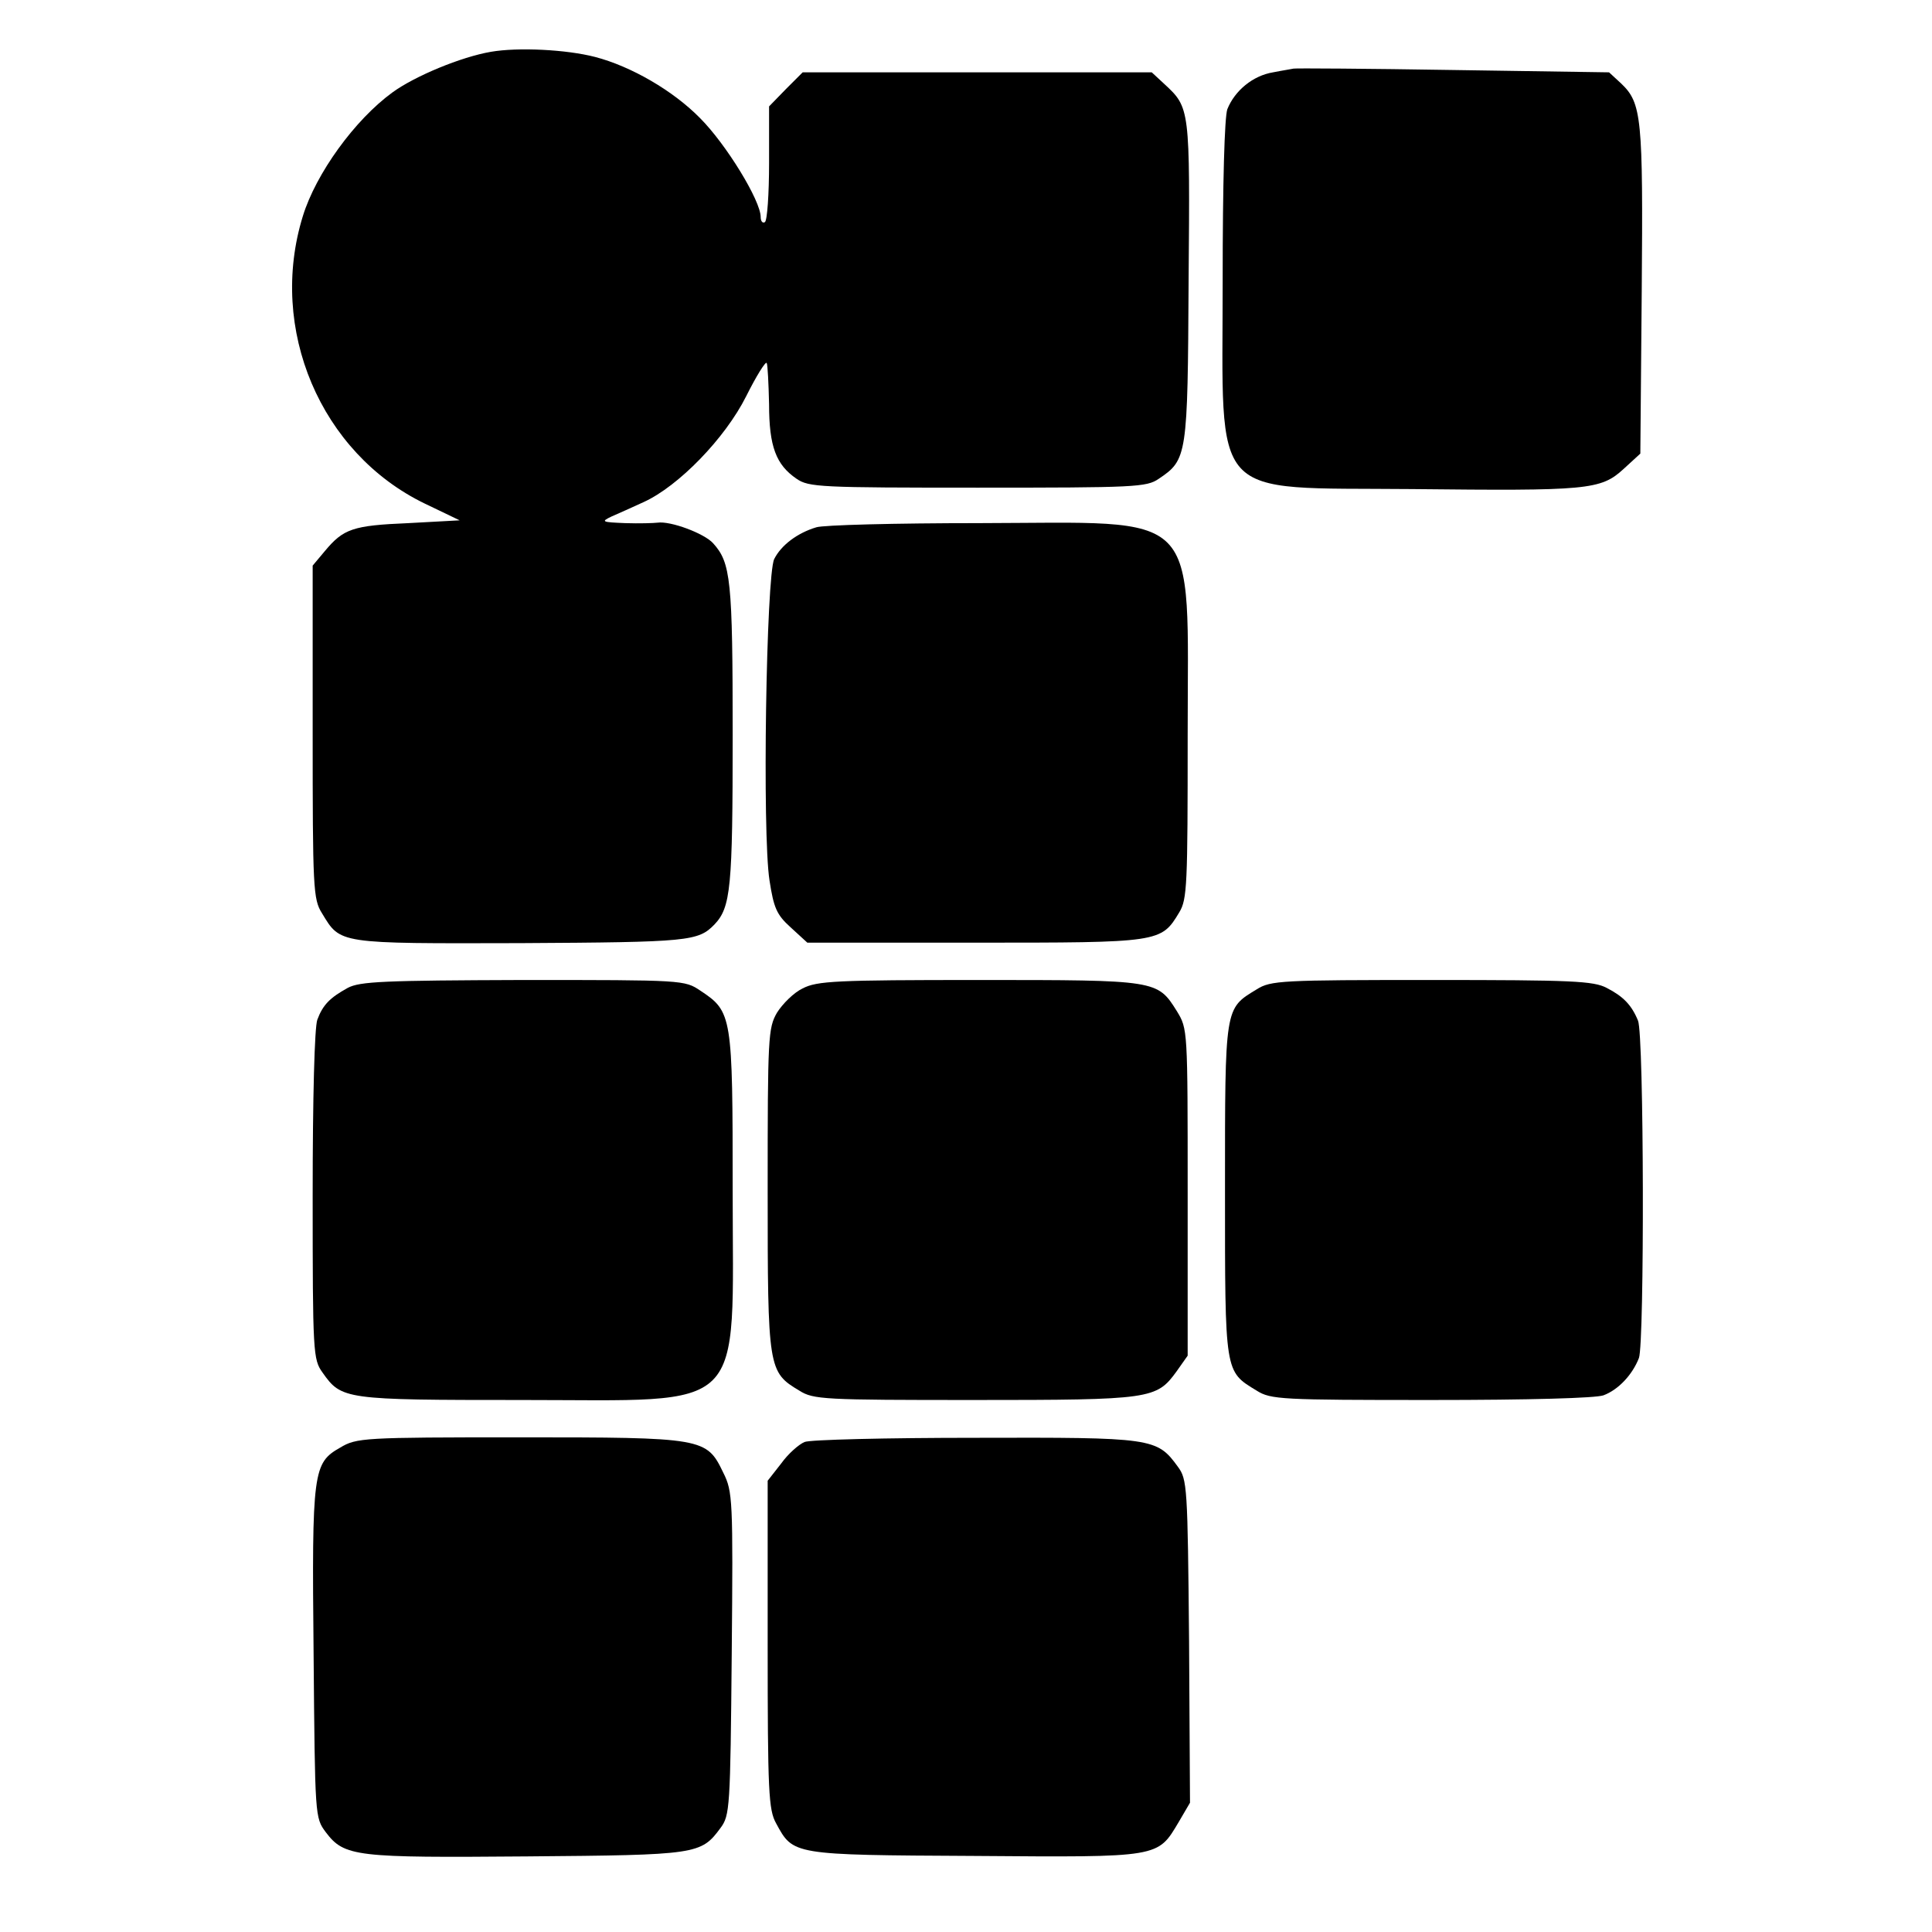
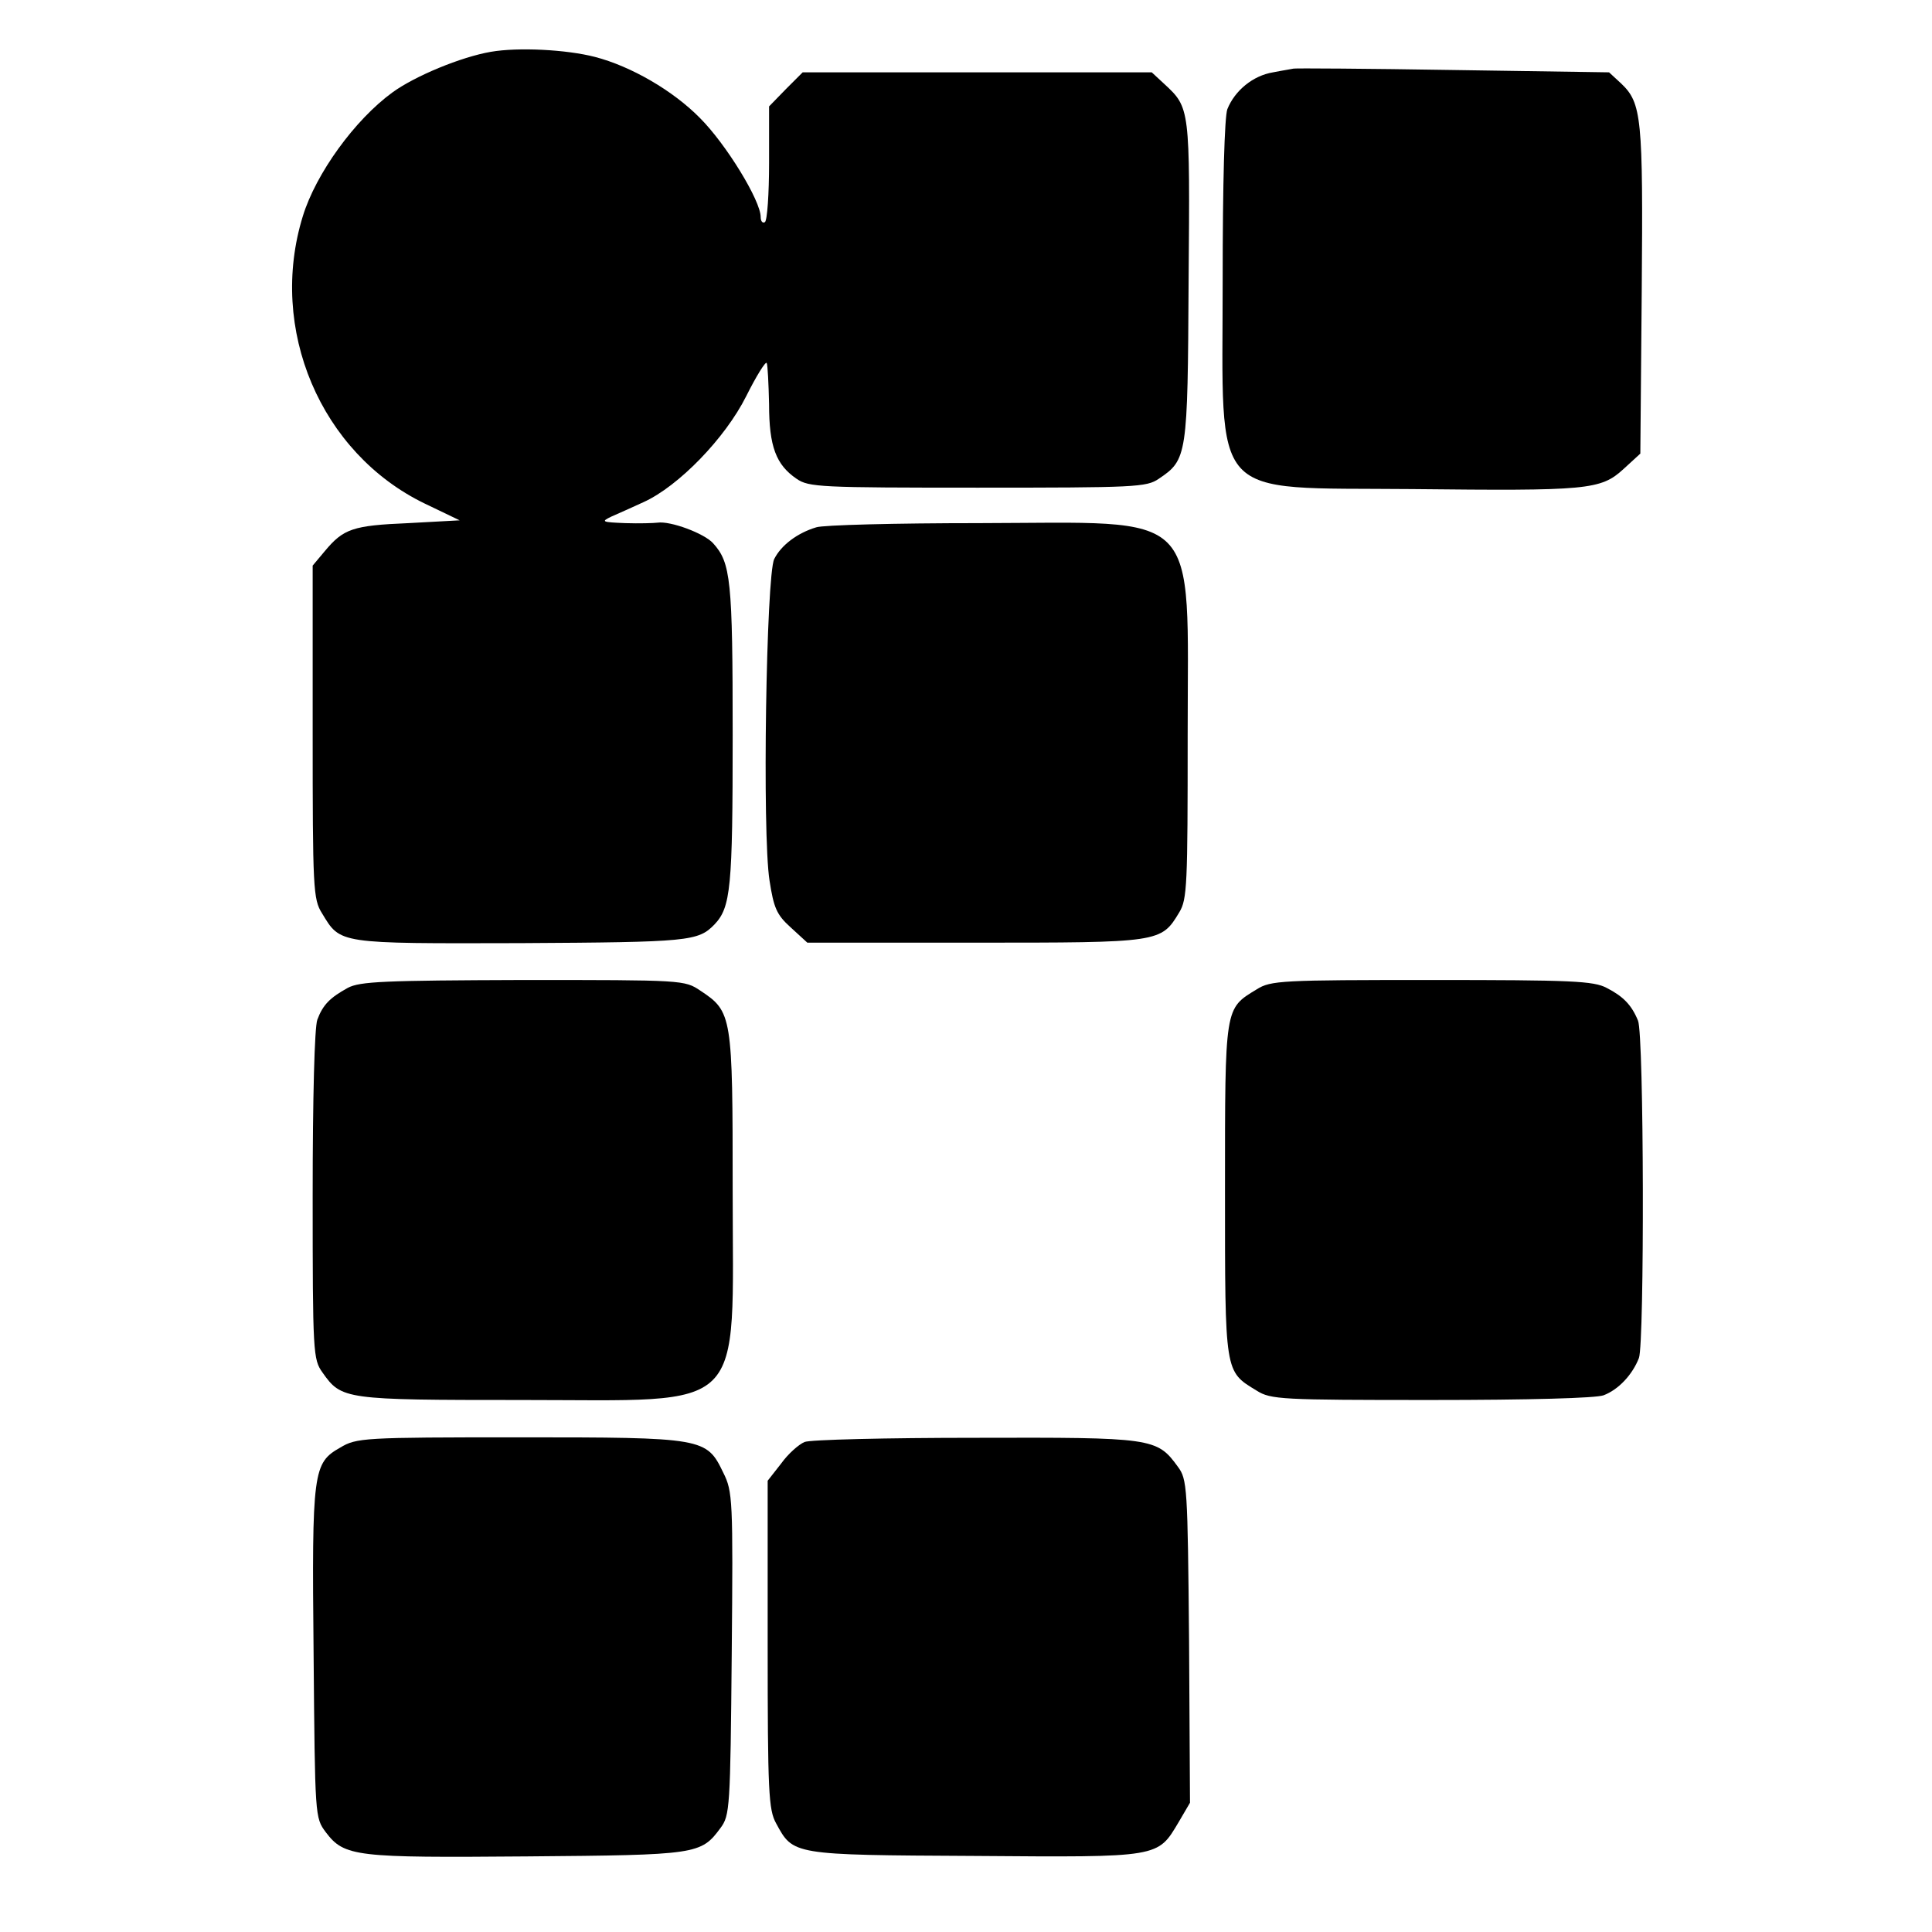
<svg xmlns="http://www.w3.org/2000/svg" version="1.0" width="414pt" height="414pt" viewBox="0 0 414 414" preserveAspectRatio="xMidYMid meet">
  <g transform="translate(0,414) scale(0.1,-0.1)" fill="#000000" stroke="none">
    <path d="M1052 4029 c-64 -11 -163 -52 -211 -87 -81 -59 -164 -174 -192 -265 -75 -242 38 -508 261 -616 l75 -36 -110 -6 c-119 -5 -139 -12 -179 -60 l-26 -31 0 -356 c0 -336 1 -359 20 -389 40 -66 32 -65 426 -64 361 2 380 4 415 40 35 37 39 78 39 406 0 333 -4 369 -42 411 -19 21 -91 48 -119 44 -8 -1 -39 -2 -69 -1 -50 2 -53 3 -30 14 14 6 45 20 69 31 75 34 175 137 220 227 22 44 42 76 44 71 2 -4 4 -44 5 -88 0 -91 15 -130 59 -160 26 -18 51 -19 388 -19 337 0 362 1 388 19 61 41 62 48 64 424 3 371 3 371 -52 422 l-27 25 -374 0 -374 0 -36 -36 -36 -37 0 -121 c0 -67 -4 -124 -9 -127 -5 -3 -9 2 -9 11 0 35 -74 156 -130 212 -58 59 -148 111 -225 131 -62 16 -165 21 -223 11z" />
    <path d="M2772 3993 c-4 -1 -24 -4 -44 -8 -43 -7 -82 -39 -98 -79 -6 -17 -10 -156 -10 -368 0 -478 -33 -442 405 -446 377 -4 405 -2 454 43 l36 33 3 349 c3 371 0 402 -44 444 l-26 24 -334 5 c-184 3 -338 4 -342 3z" />
    <path d="M1749 3010 c-40 -12 -75 -38 -90 -68 -17 -35 -26 -588 -10 -689 9 -58 15 -73 45 -100 l36 -33 359 0 c397 0 399 0 438 65 17 28 18 58 18 380 0 491 35 455 -448 454 -177 0 -334 -4 -348 -9z" />
    <path d="M745 2023 c-38 -21 -53 -36 -65 -68 -6 -16 -10 -166 -10 -377 0 -338 1 -351 21 -379 41 -58 46 -59 427 -59 489 0 452 -36 452 450 0 374 -1 382 -69 427 -34 23 -37 23 -380 23 -298 -1 -350 -3 -376 -17z" />
-     <path d="M1720 2022 c-19 -9 -43 -33 -55 -52 -19 -33 -20 -51 -20 -380 0 -384 1 -390 68 -430 30 -19 52 -20 375 -20 379 0 390 2 433 61 l24 34 0 350 c0 350 0 350 -23 388 -42 67 -42 67 -424 67 -307 0 -347 -2 -378 -18z" />
    <path d="M2693 2020 c-69 -42 -68 -35 -68 -430 0 -395 -1 -388 68 -430 30 -19 53 -20 374 -20 212 0 352 4 369 10 32 12 62 44 76 80 12 32 11 693 -2 723 -14 34 -32 52 -67 70 -28 15 -75 17 -375 17 -322 0 -345 -1 -375 -20z" />
    <path d="M729 1038 c-58 -33 -61 -49 -57 -443 3 -349 3 -350 26 -381 40 -53 64 -55 432 -52 364 3 372 4 414 61 20 27 21 42 24 374 3 330 2 347 -18 387 -36 75 -41 76 -438 76 -334 0 -348 -1 -383 -22z" />
    <path d="M1724 1050 c-12 -5 -35 -25 -50 -46 l-29 -37 0 -351 c0 -317 2 -354 18 -383 37 -68 33 -68 425 -70 400 -3 392 -4 438 73 l24 41 -2 346 c-3 332 -4 347 -24 374 -45 62 -54 63 -434 62 -190 0 -355 -4 -366 -9z" />
  </g>
</svg>